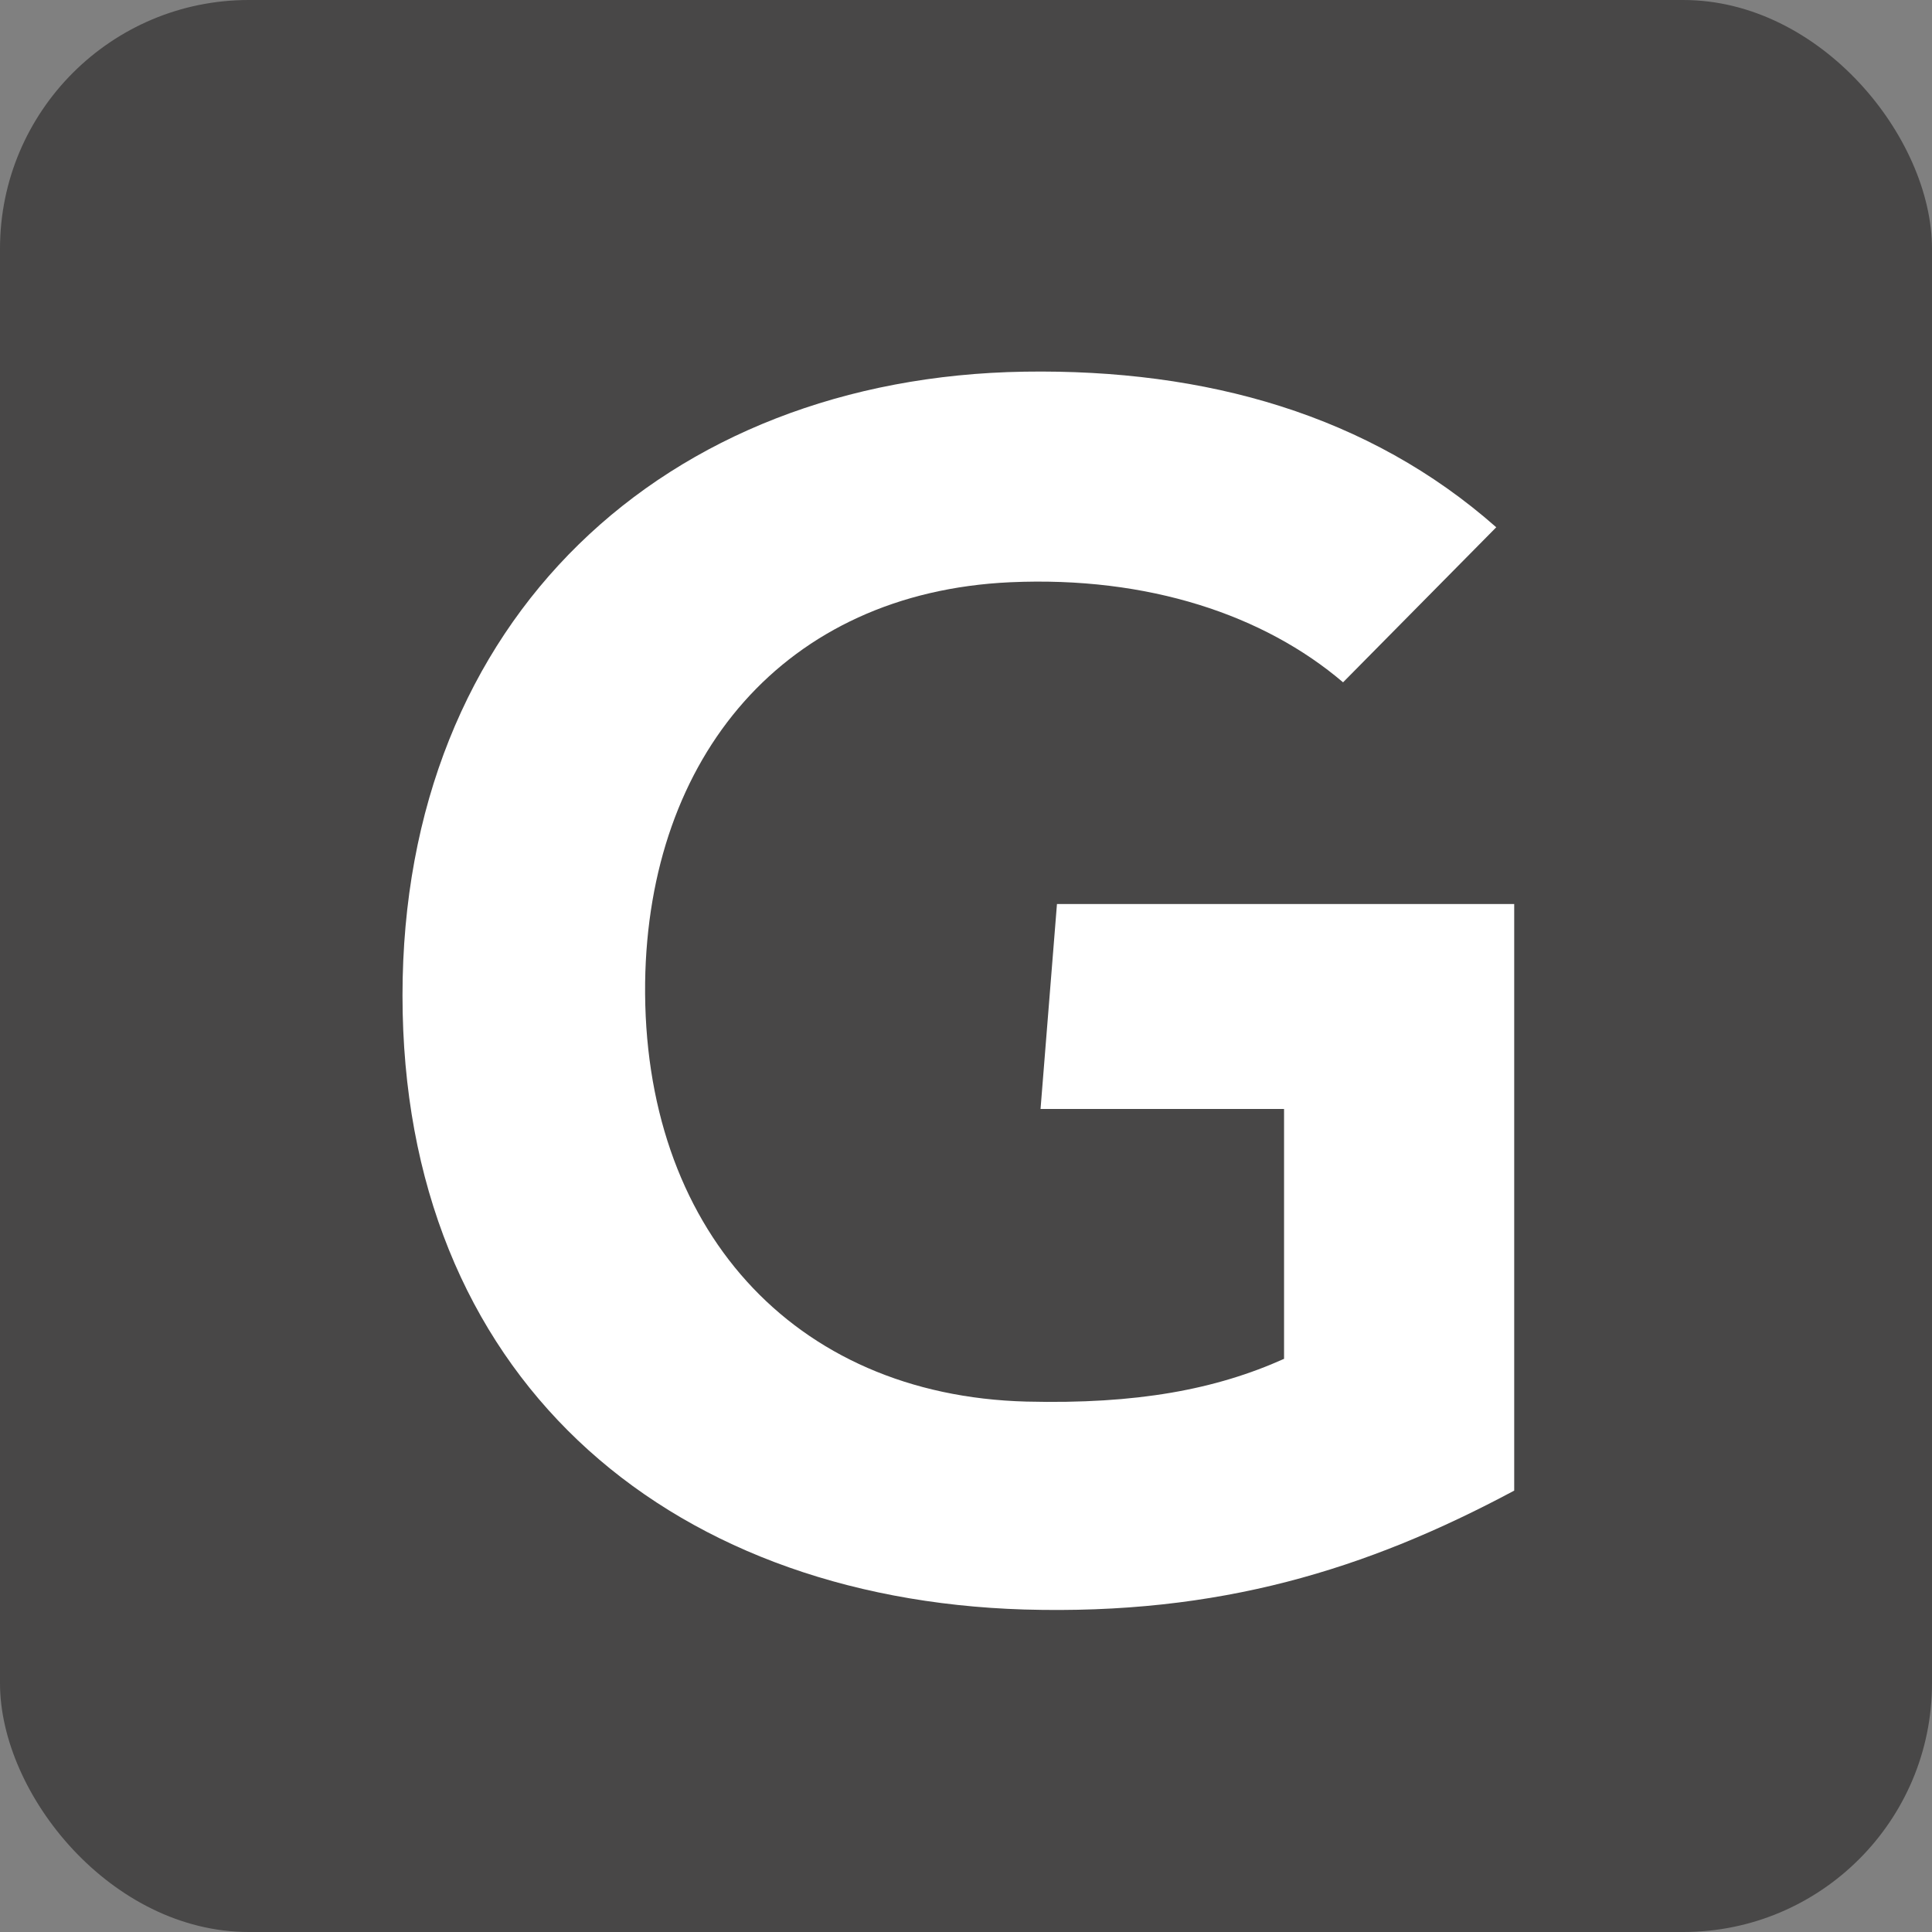
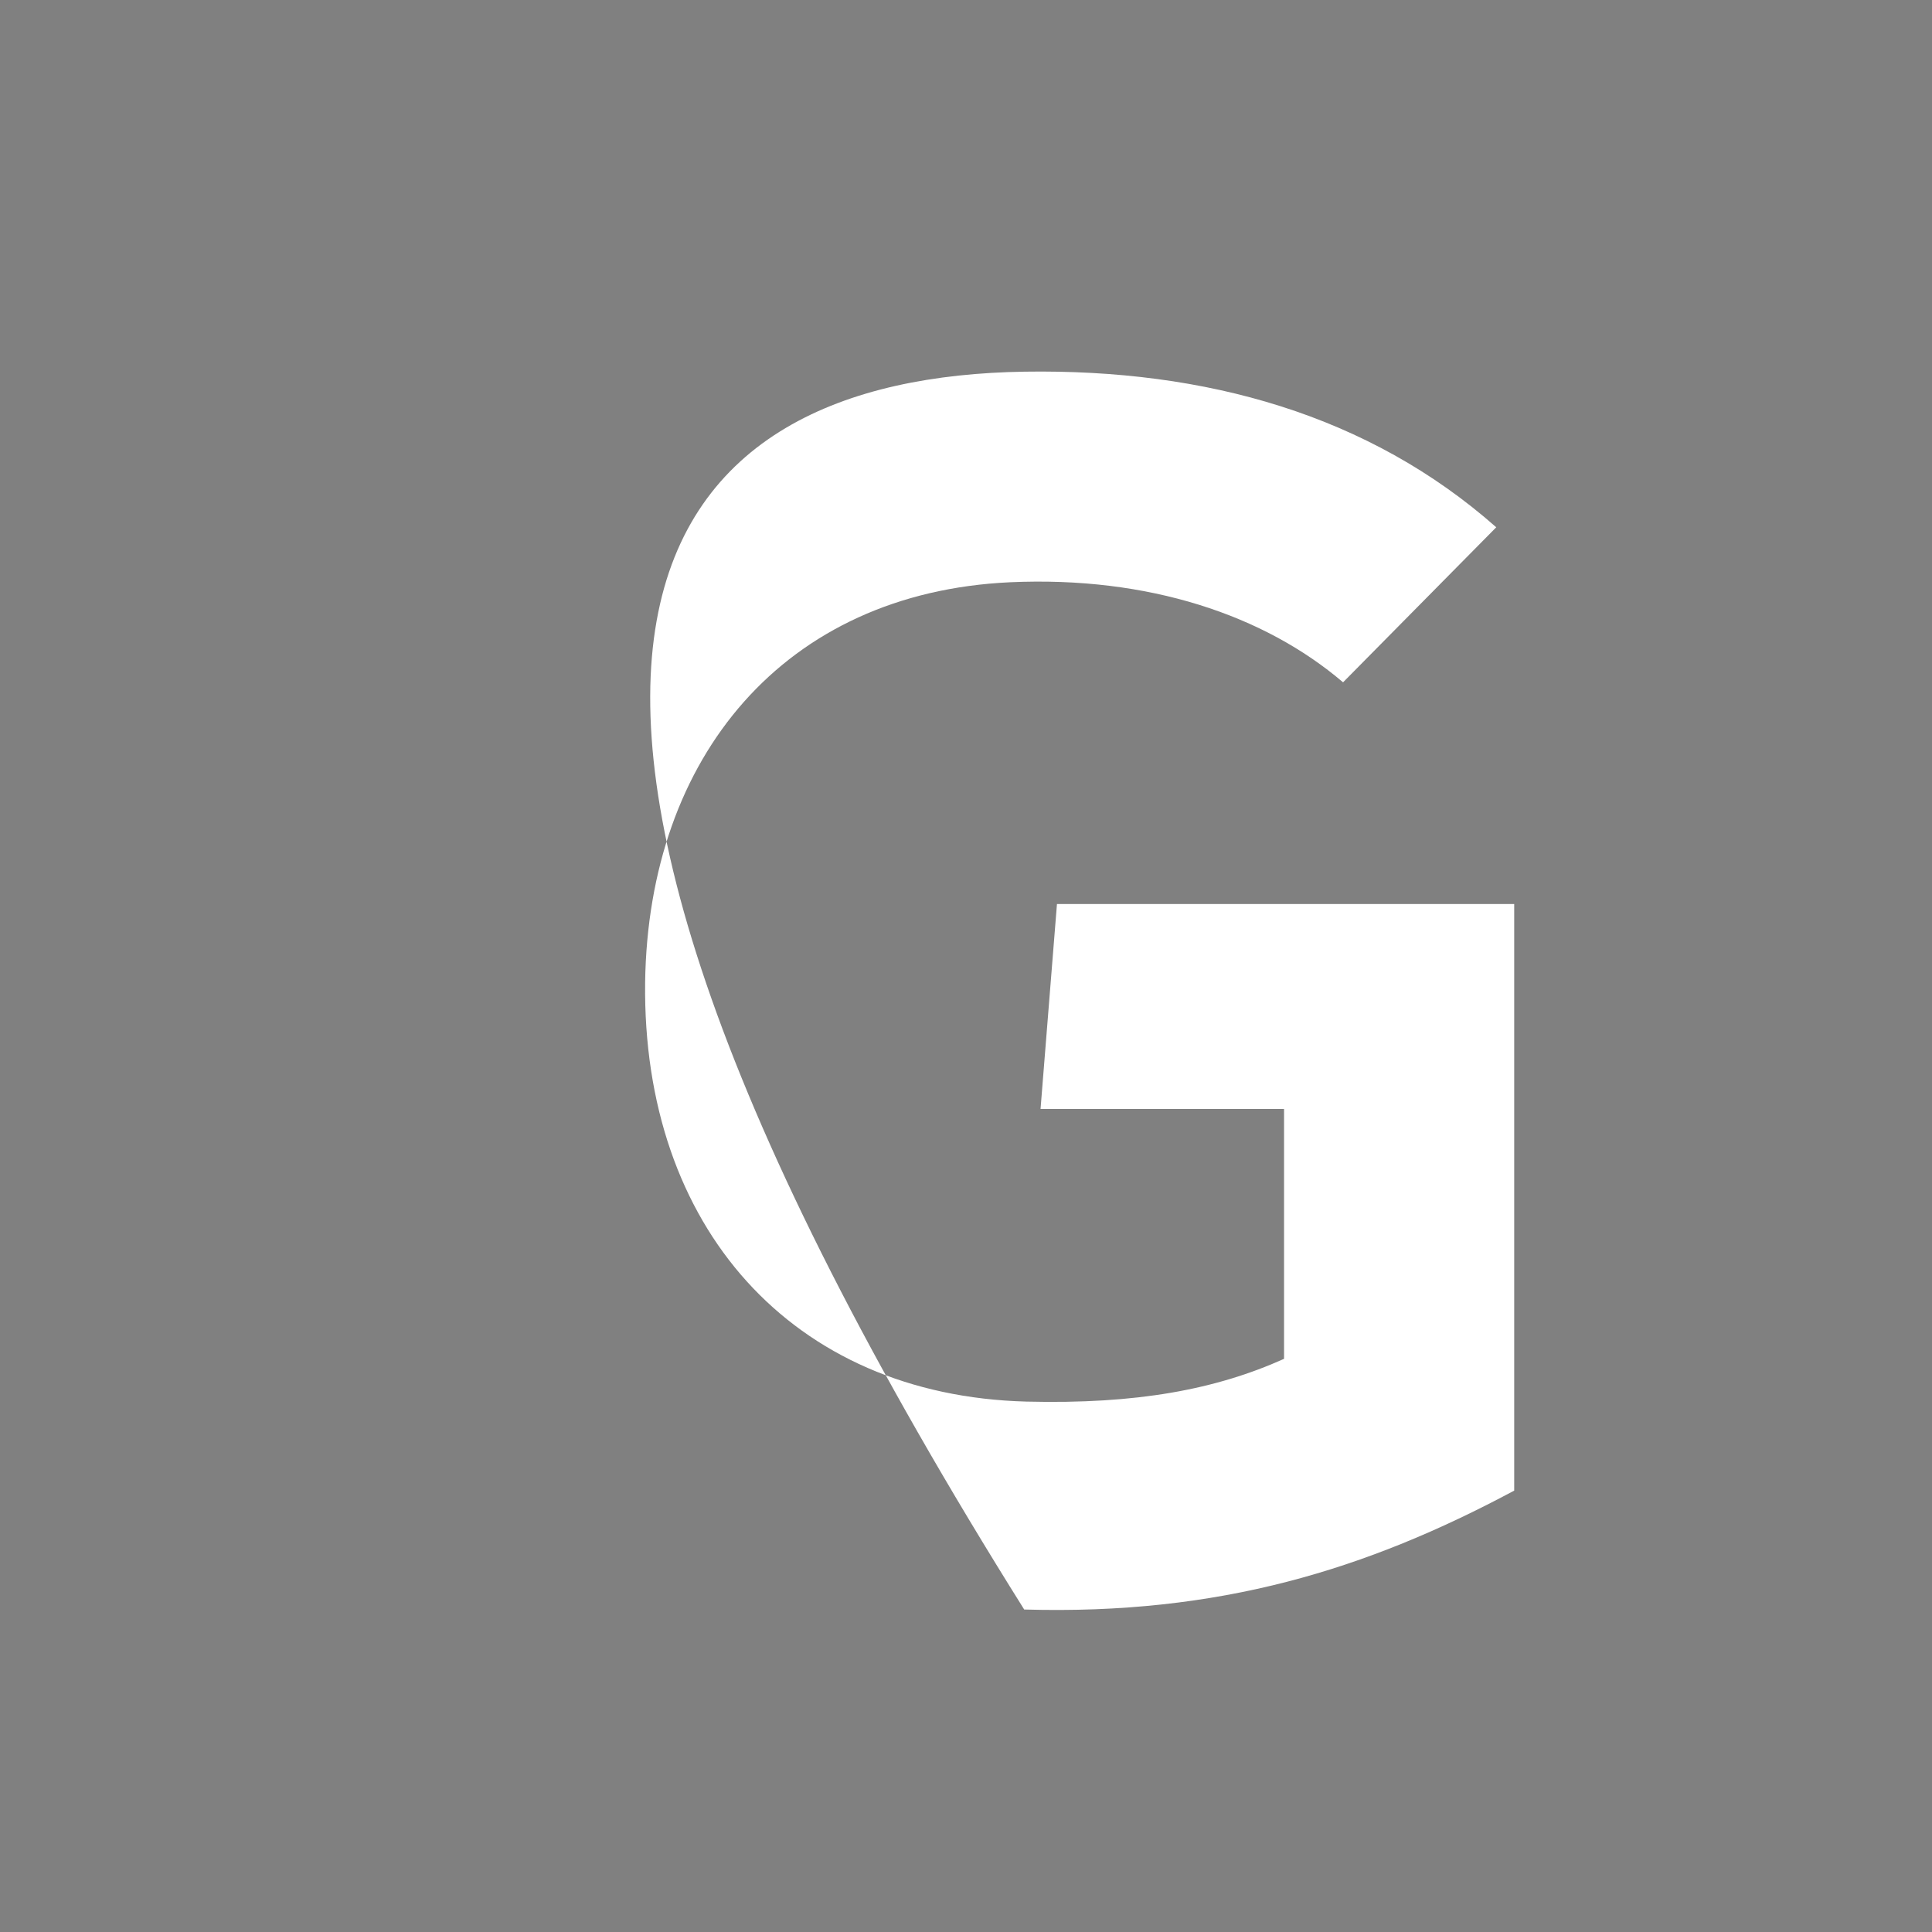
<svg xmlns="http://www.w3.org/2000/svg" width="24" height="24" viewBox="0 0 24 24" fill="none">
  <rect x="0" y="0" width="24" height="24" fill="#808080" stroke="none" />
-   <rect width="24" height="24" rx="3.09" fill="#484747" />
-   <path d="M18.81 18.517C16.976 19.498 15.144 20.064 12.723 19.994C8.237 19.857 5 17.071 5 12.366C5 7.68 8.268 4.687 12.726 4.617C14.985 4.582 17.007 5.155 18.587 6.55L16.684 8.476C15.706 7.642 14.267 7.155 12.547 7.233C9.742 7.363 8.052 9.402 8.014 12.205C7.978 15.242 9.84 17.335 12.751 17.411C14.121 17.445 15.102 17.261 15.951 16.88V13.776H12.926L13.13 11.23H18.81V18.517Z" fill="white" />
+   <path d="M18.81 18.517C16.976 19.498 15.144 20.064 12.723 19.994C5 7.68 8.268 4.687 12.726 4.617C14.985 4.582 17.007 5.155 18.587 6.55L16.684 8.476C15.706 7.642 14.267 7.155 12.547 7.233C9.742 7.363 8.052 9.402 8.014 12.205C7.978 15.242 9.84 17.335 12.751 17.411C14.121 17.445 15.102 17.261 15.951 16.88V13.776H12.926L13.13 11.23H18.81V18.517Z" fill="white" />
</svg>